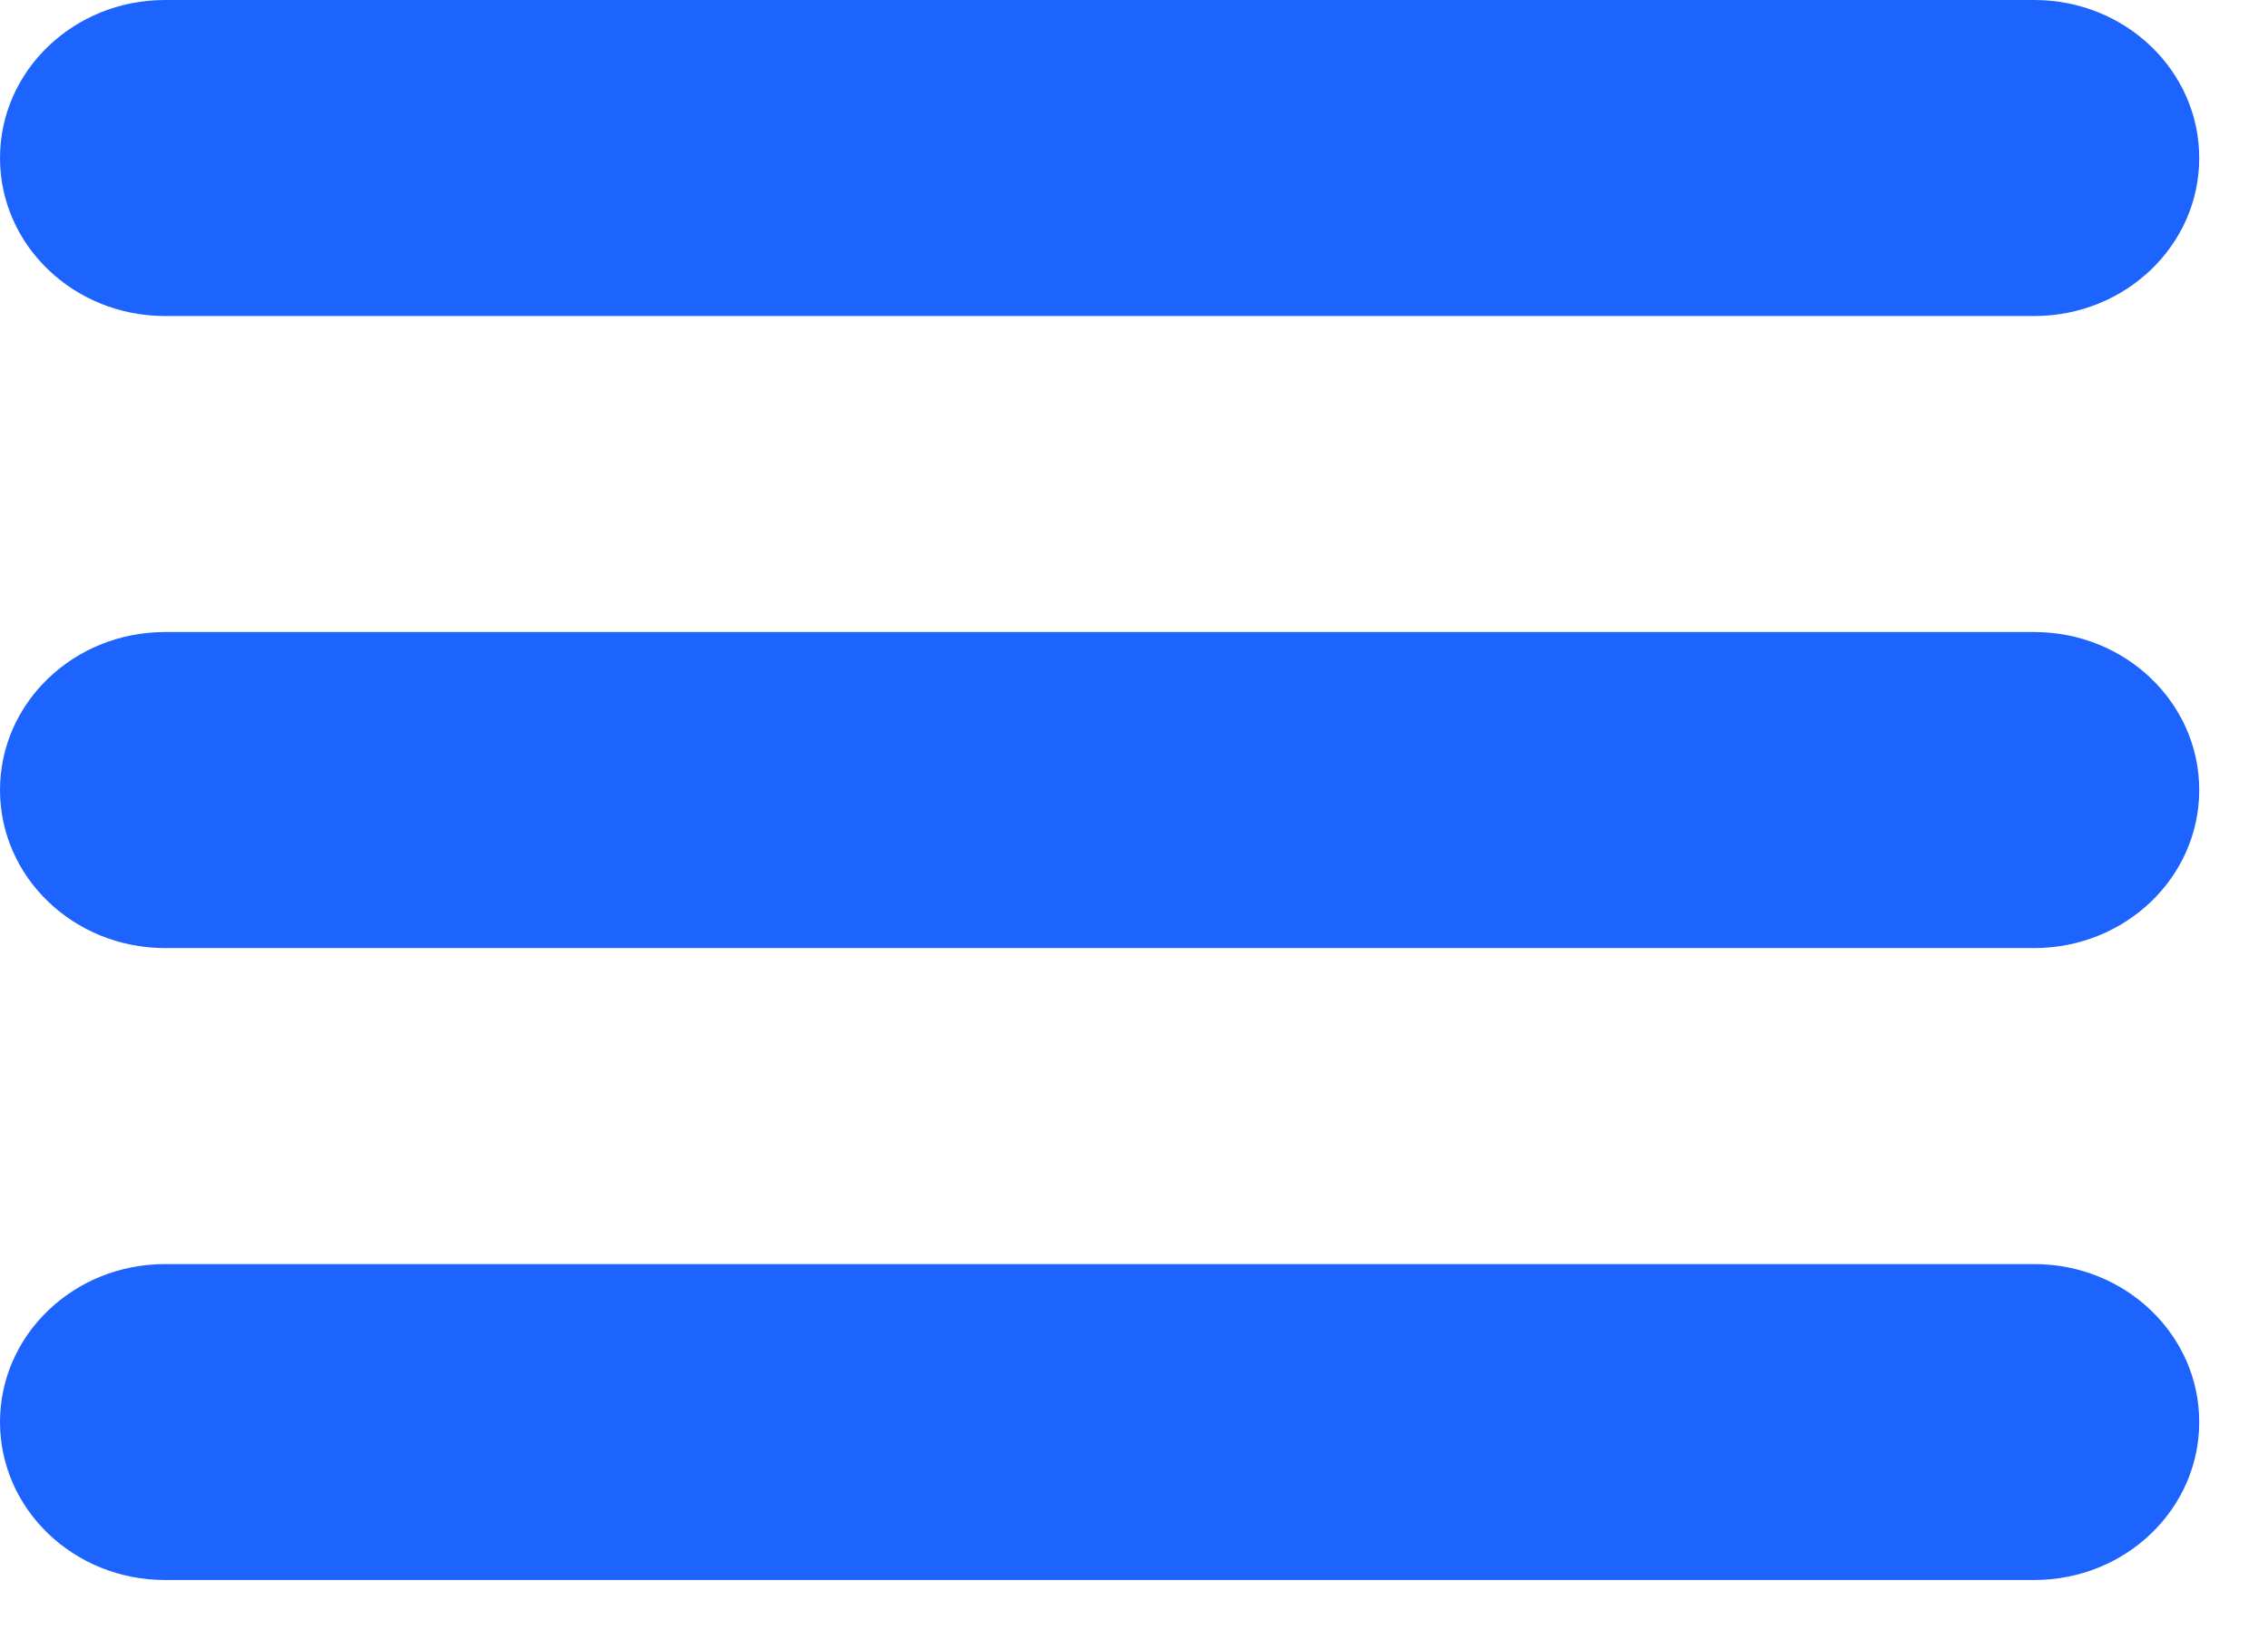
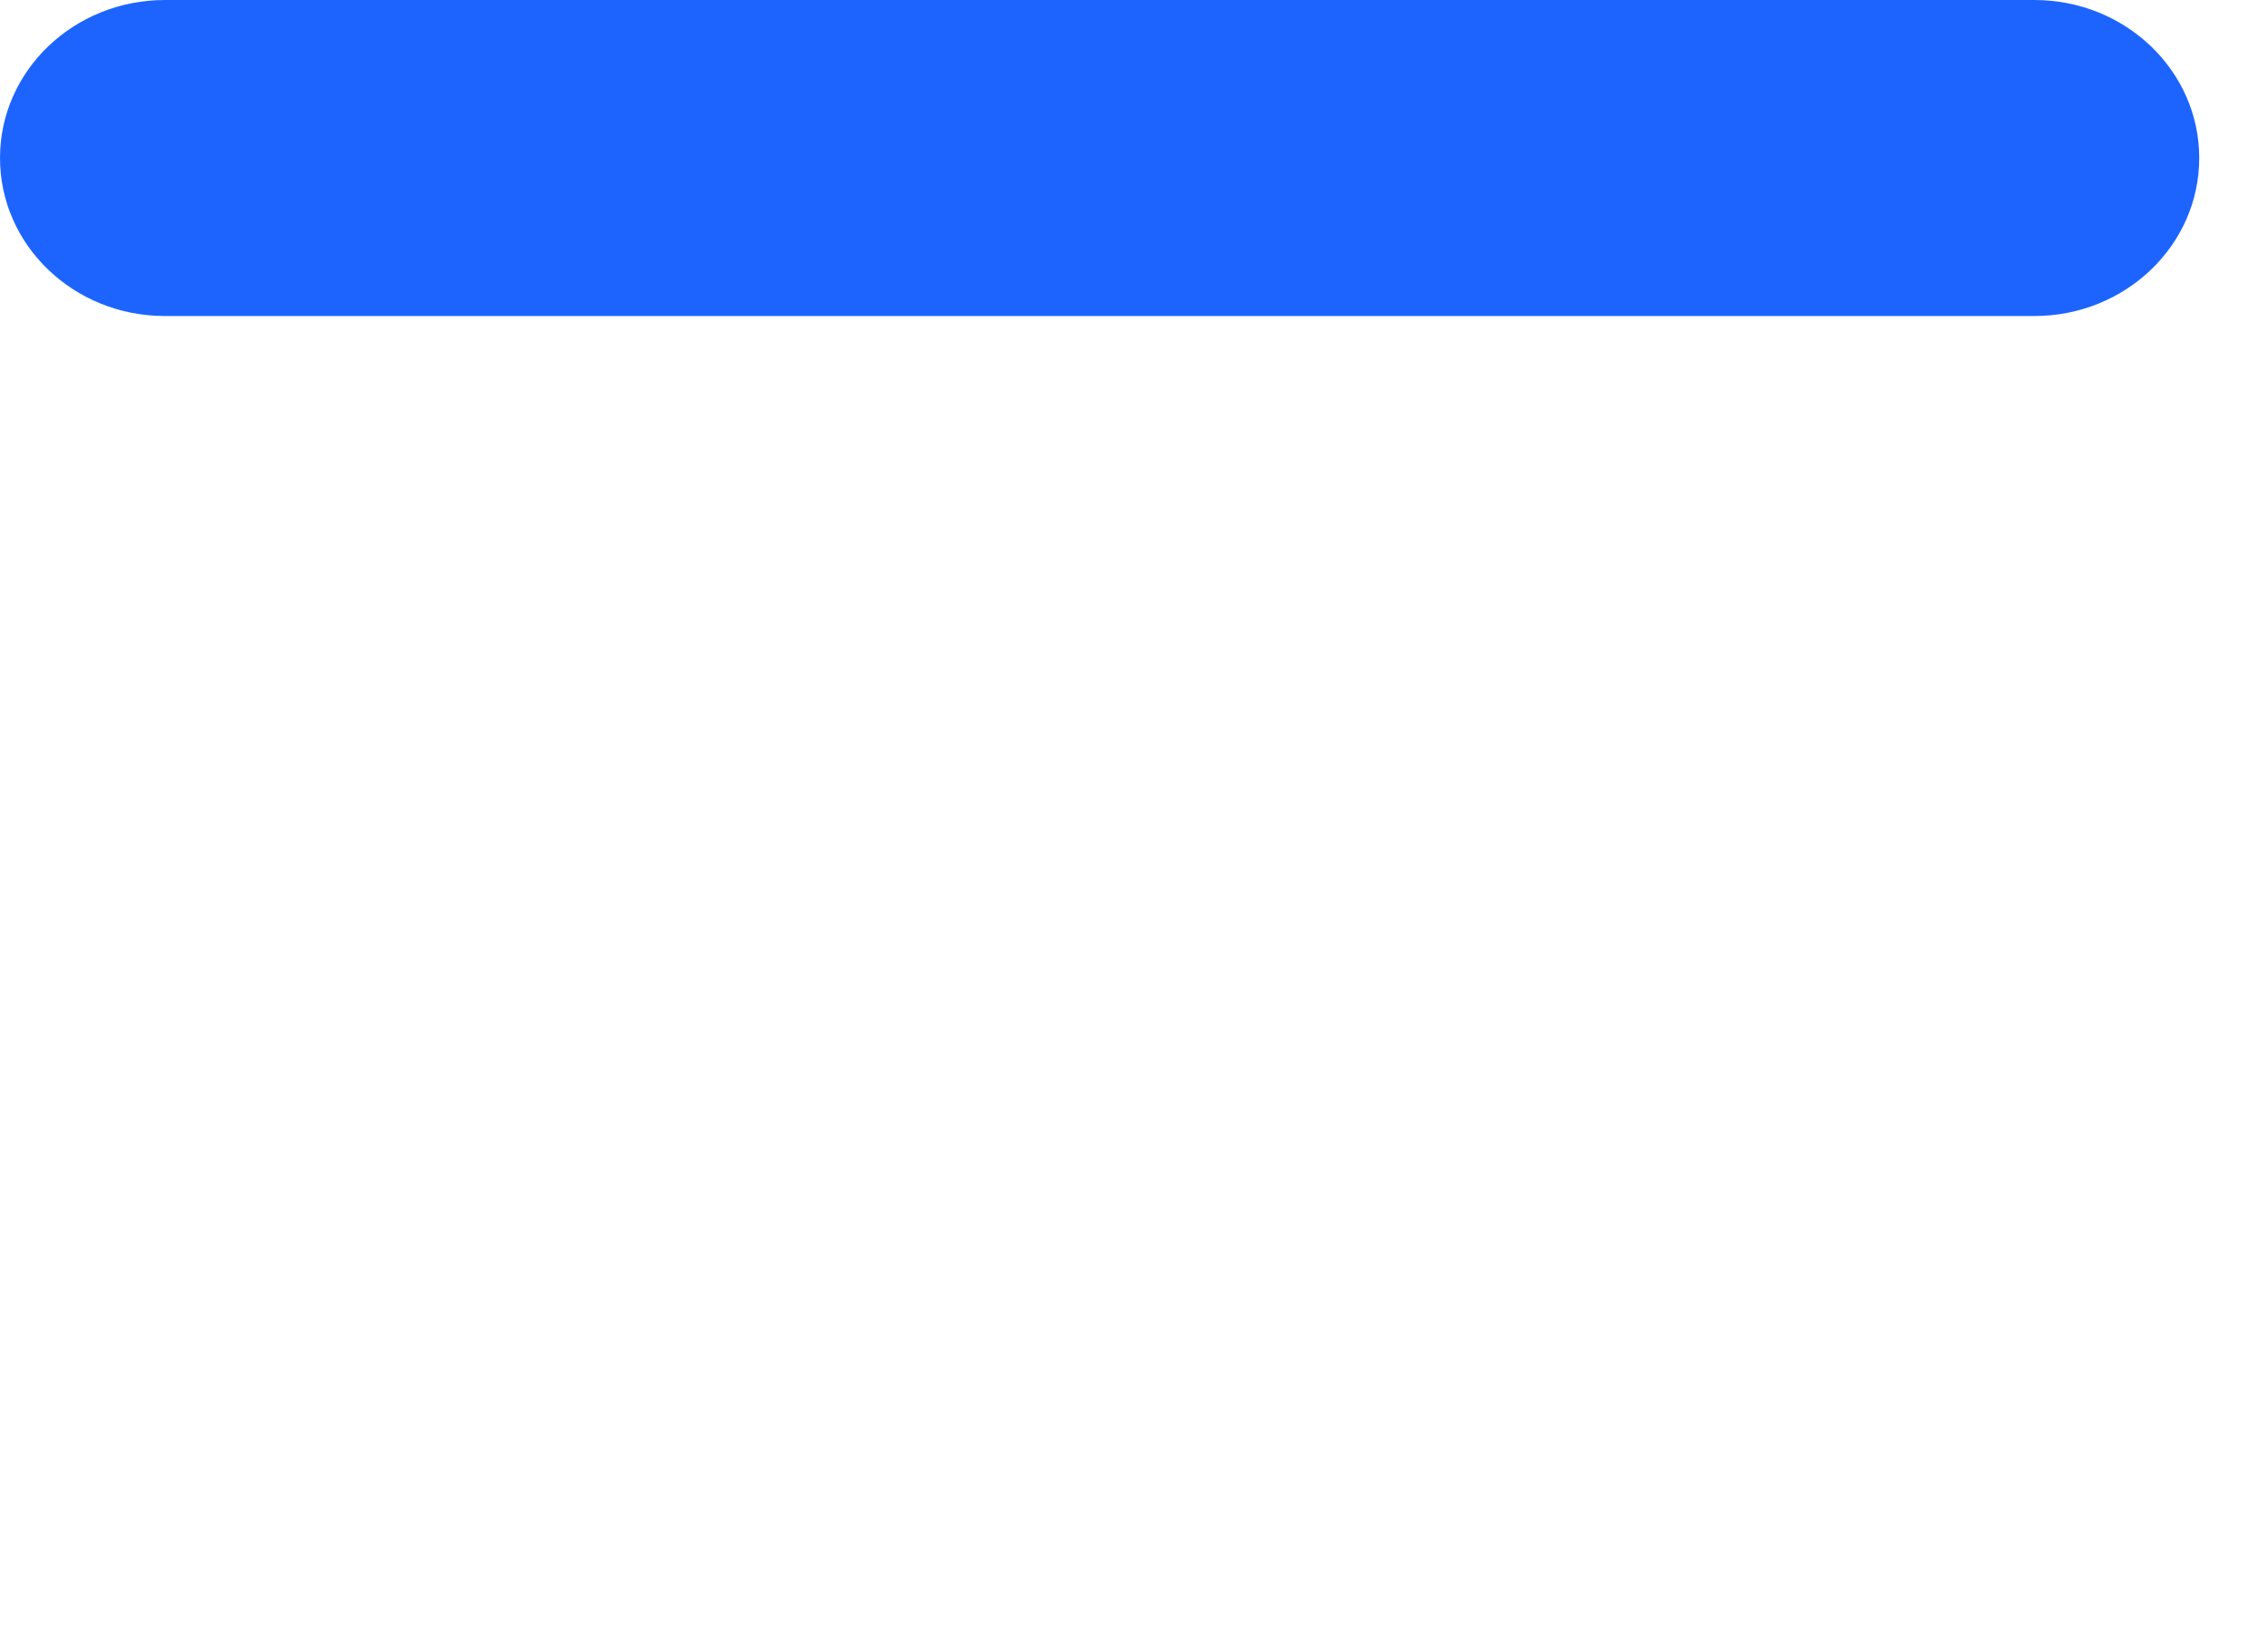
<svg xmlns="http://www.w3.org/2000/svg" width="22" height="16" viewBox="0 0 22 16" fill="none">
  <path d="M1.6 3.066H19.733C20.617 3.066 21.333 2.38 21.333 1.533C21.333 0.686 20.617 0 19.733 0H1.6C0.716 0 0 0.686 0 1.533C0 2.38 0.716 3.066 1.6 3.066Z" fill="#1D64FF" />
-   <path d="M19.733 6.132H1.6C0.716 6.132 0 6.818 0 7.665C0 8.511 0.716 9.198 1.6 9.198H19.733C20.617 9.198 21.333 8.511 21.333 7.665C21.333 6.818 20.617 6.132 19.733 6.132Z" fill="#1D64FF" />
-   <path d="M19.733 12.264H1.6C0.716 12.264 0 12.95 0 13.796C0 14.643 0.716 15.329 1.6 15.329H19.733C20.617 15.329 21.333 14.643 21.333 13.796C21.333 12.95 20.617 12.264 19.733 12.264Z" fill="#1D64FF" />
</svg>